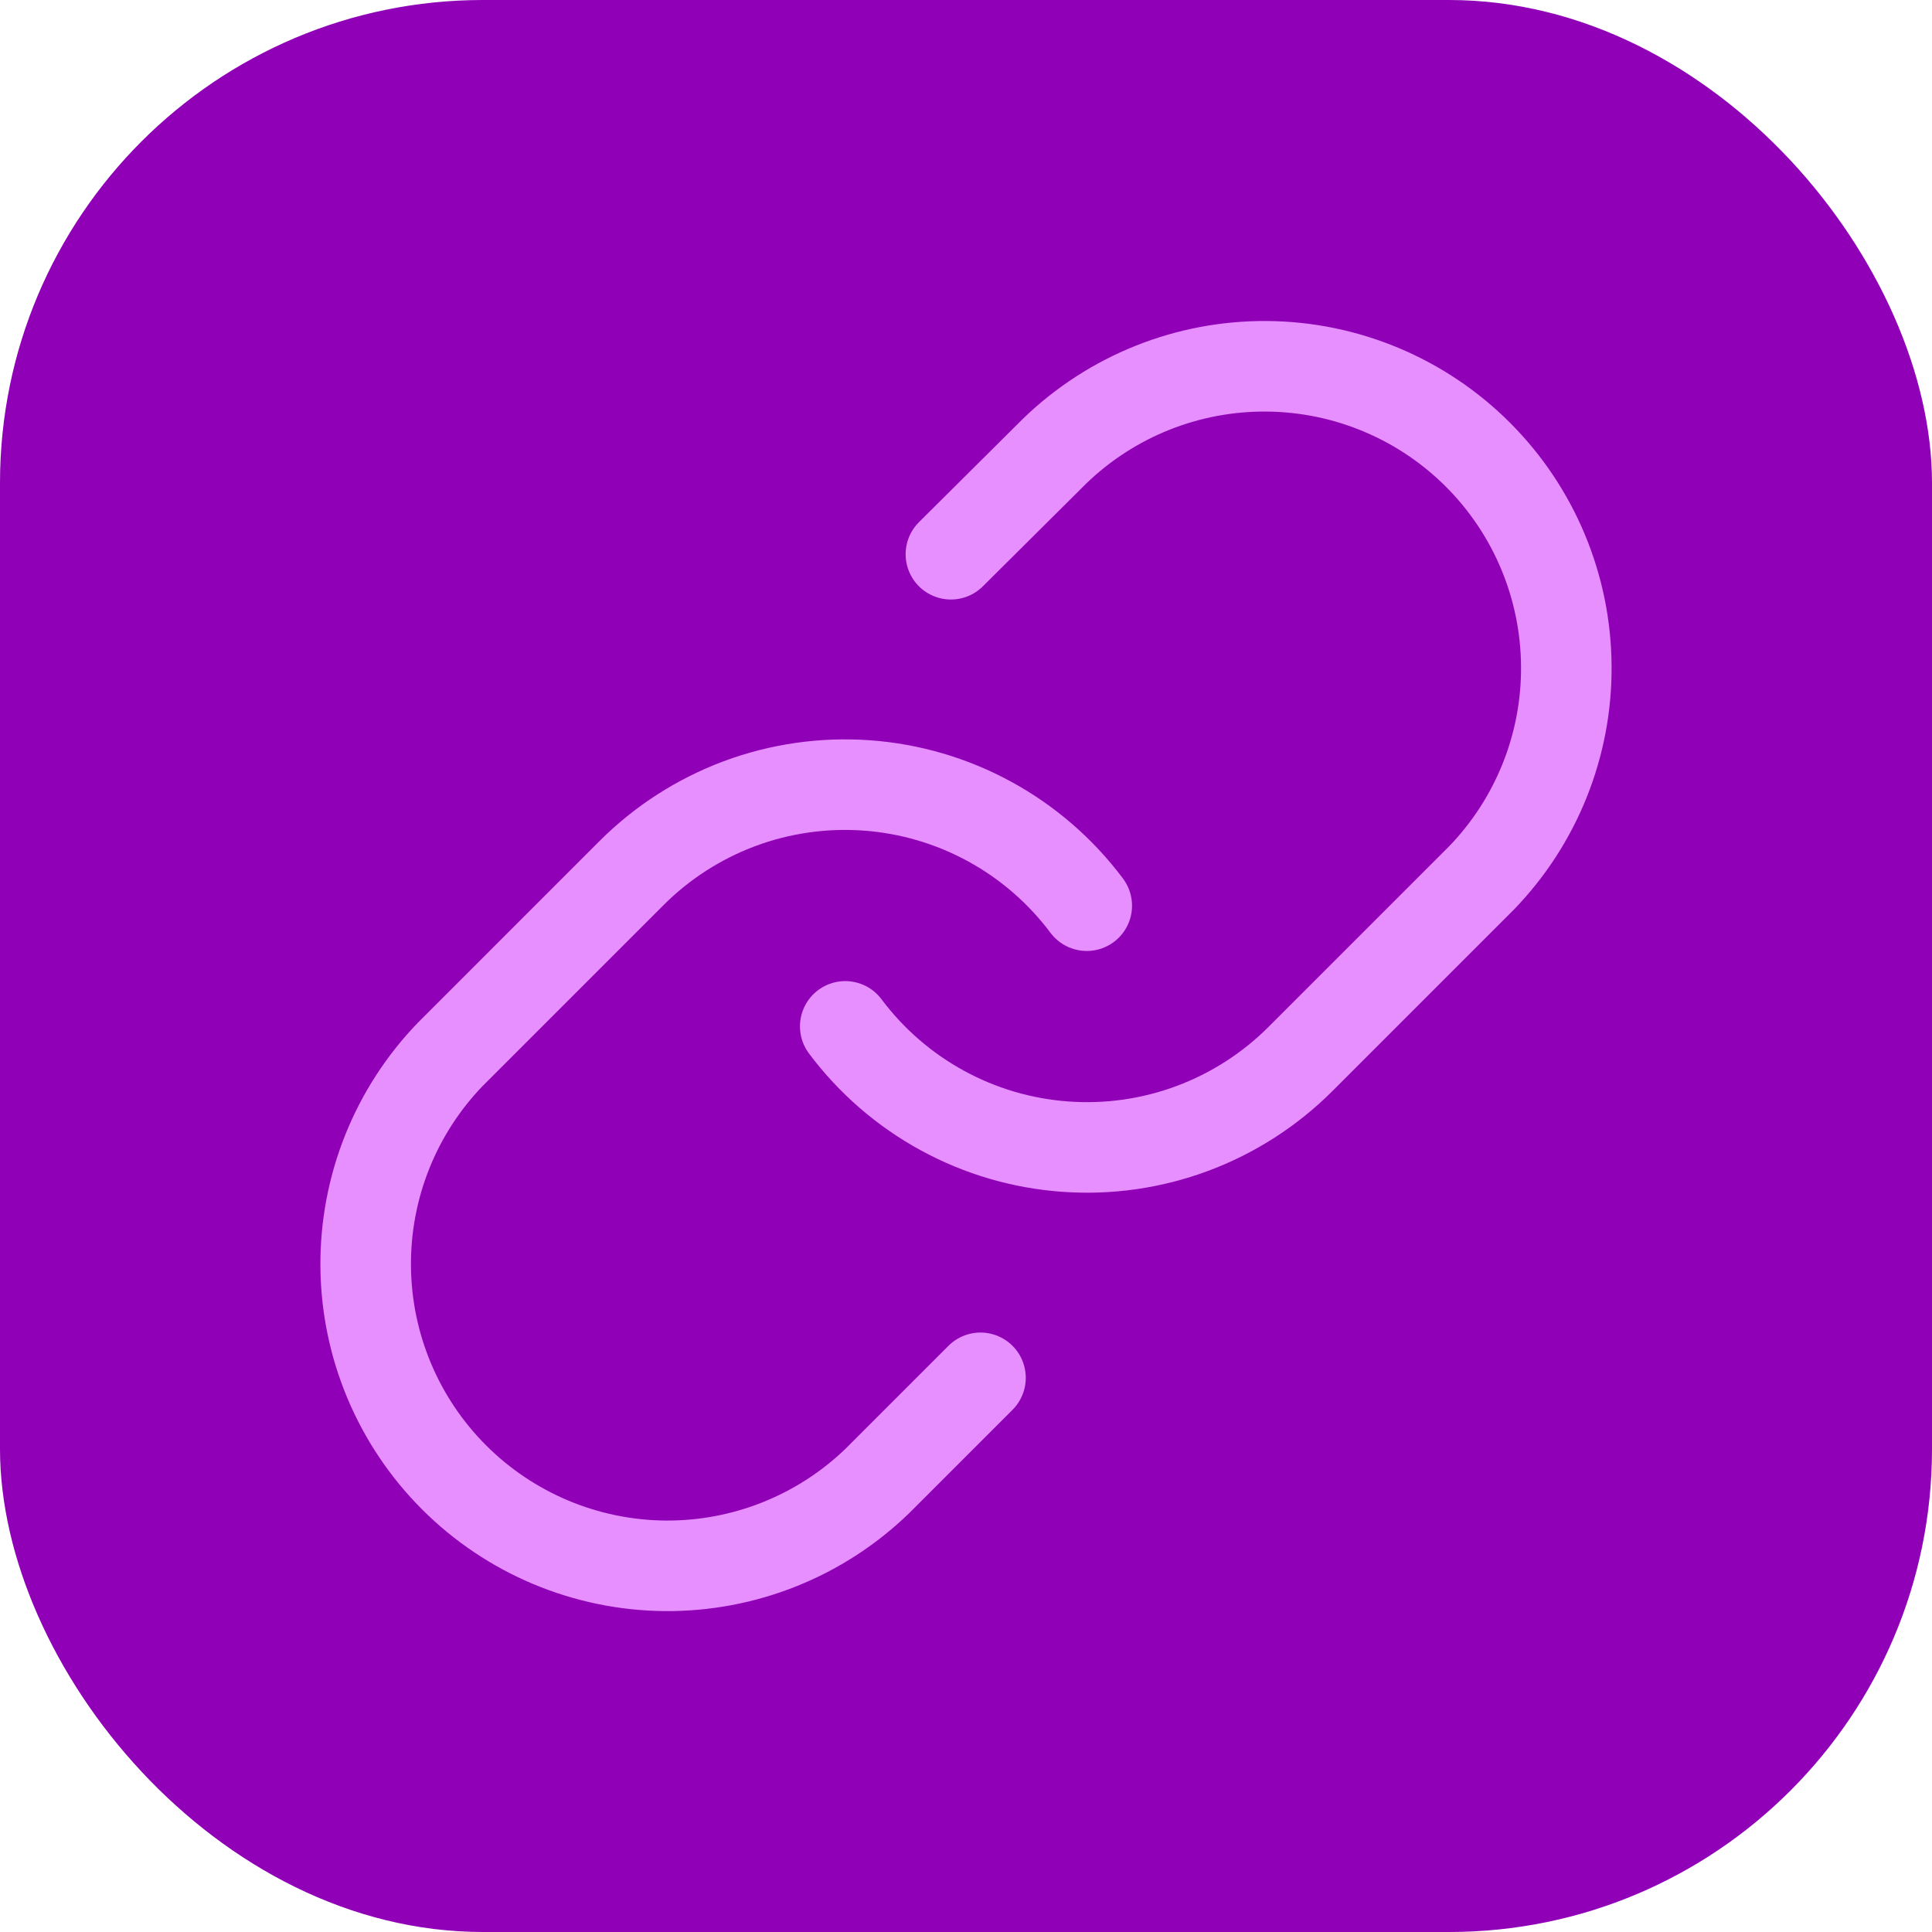
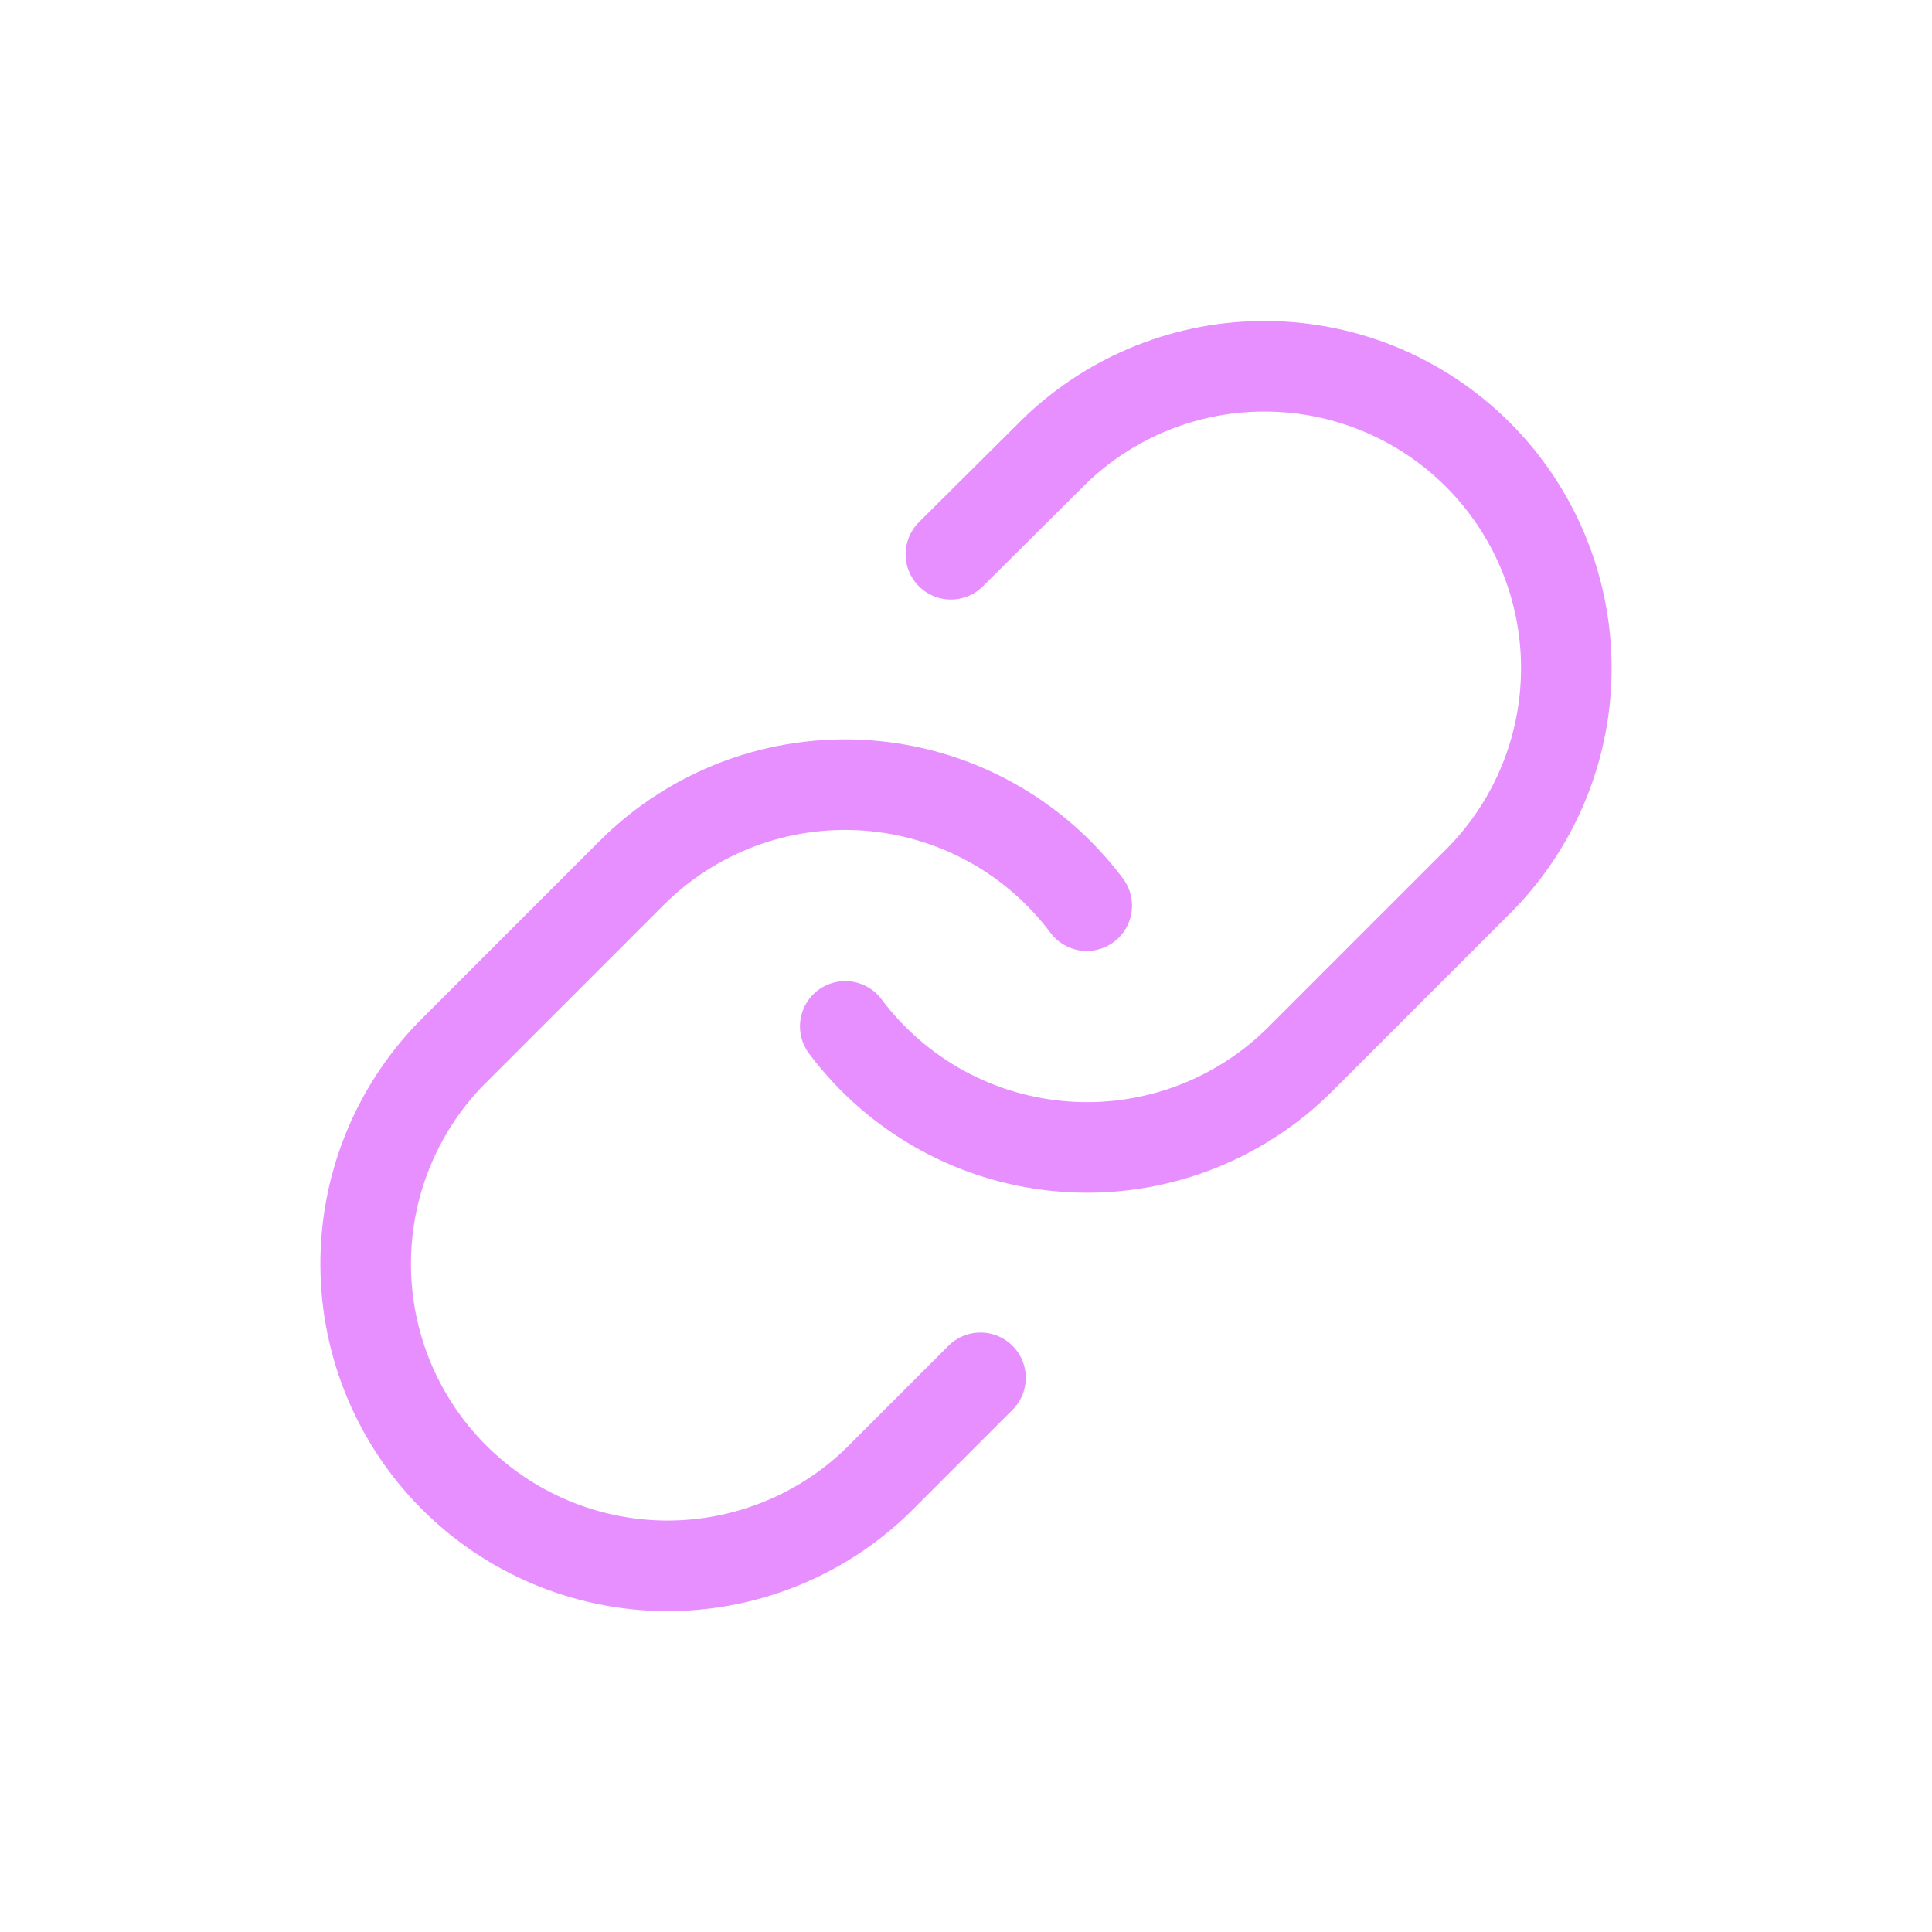
<svg xmlns="http://www.w3.org/2000/svg" width="32" height="32" viewBox="0 0 32 32" fill="none">
-   <rect width="32" height="32" rx="8" fill="#8F00B7" />
  <path d="M14 17C14.43 17.574 14.977 18.049 15.607 18.393C16.236 18.737 16.931 18.941 17.647 18.992C18.362 19.044 19.08 18.94 19.751 18.69C20.423 18.439 21.033 18.047 21.54 17.54L24.54 14.54C25.451 13.597 25.955 12.334 25.943 11.023C25.932 9.712 25.406 8.458 24.479 7.531C23.552 6.604 22.298 6.078 20.987 6.067C19.676 6.055 18.413 6.559 17.47 7.47L15.75 9.18" stroke="#E78FFF" stroke-width="1.5" stroke-linecap="round" stroke-linejoin="round" />
  <path d="M18 15.001C17.57 14.427 17.023 13.952 16.393 13.608C15.764 13.264 15.068 13.06 14.353 13.009C13.638 12.958 12.92 13.061 12.249 13.311C11.577 13.562 10.967 13.954 10.46 14.461L7.46 17.461C6.549 18.404 6.045 19.667 6.057 20.978C6.068 22.289 6.594 23.543 7.521 24.47C8.448 25.397 9.702 25.923 11.013 25.935C12.324 25.946 13.587 25.442 14.53 24.531L16.24 22.821" stroke="#E78FFF" stroke-width="1.5" stroke-linecap="round" stroke-linejoin="round" />
</svg>